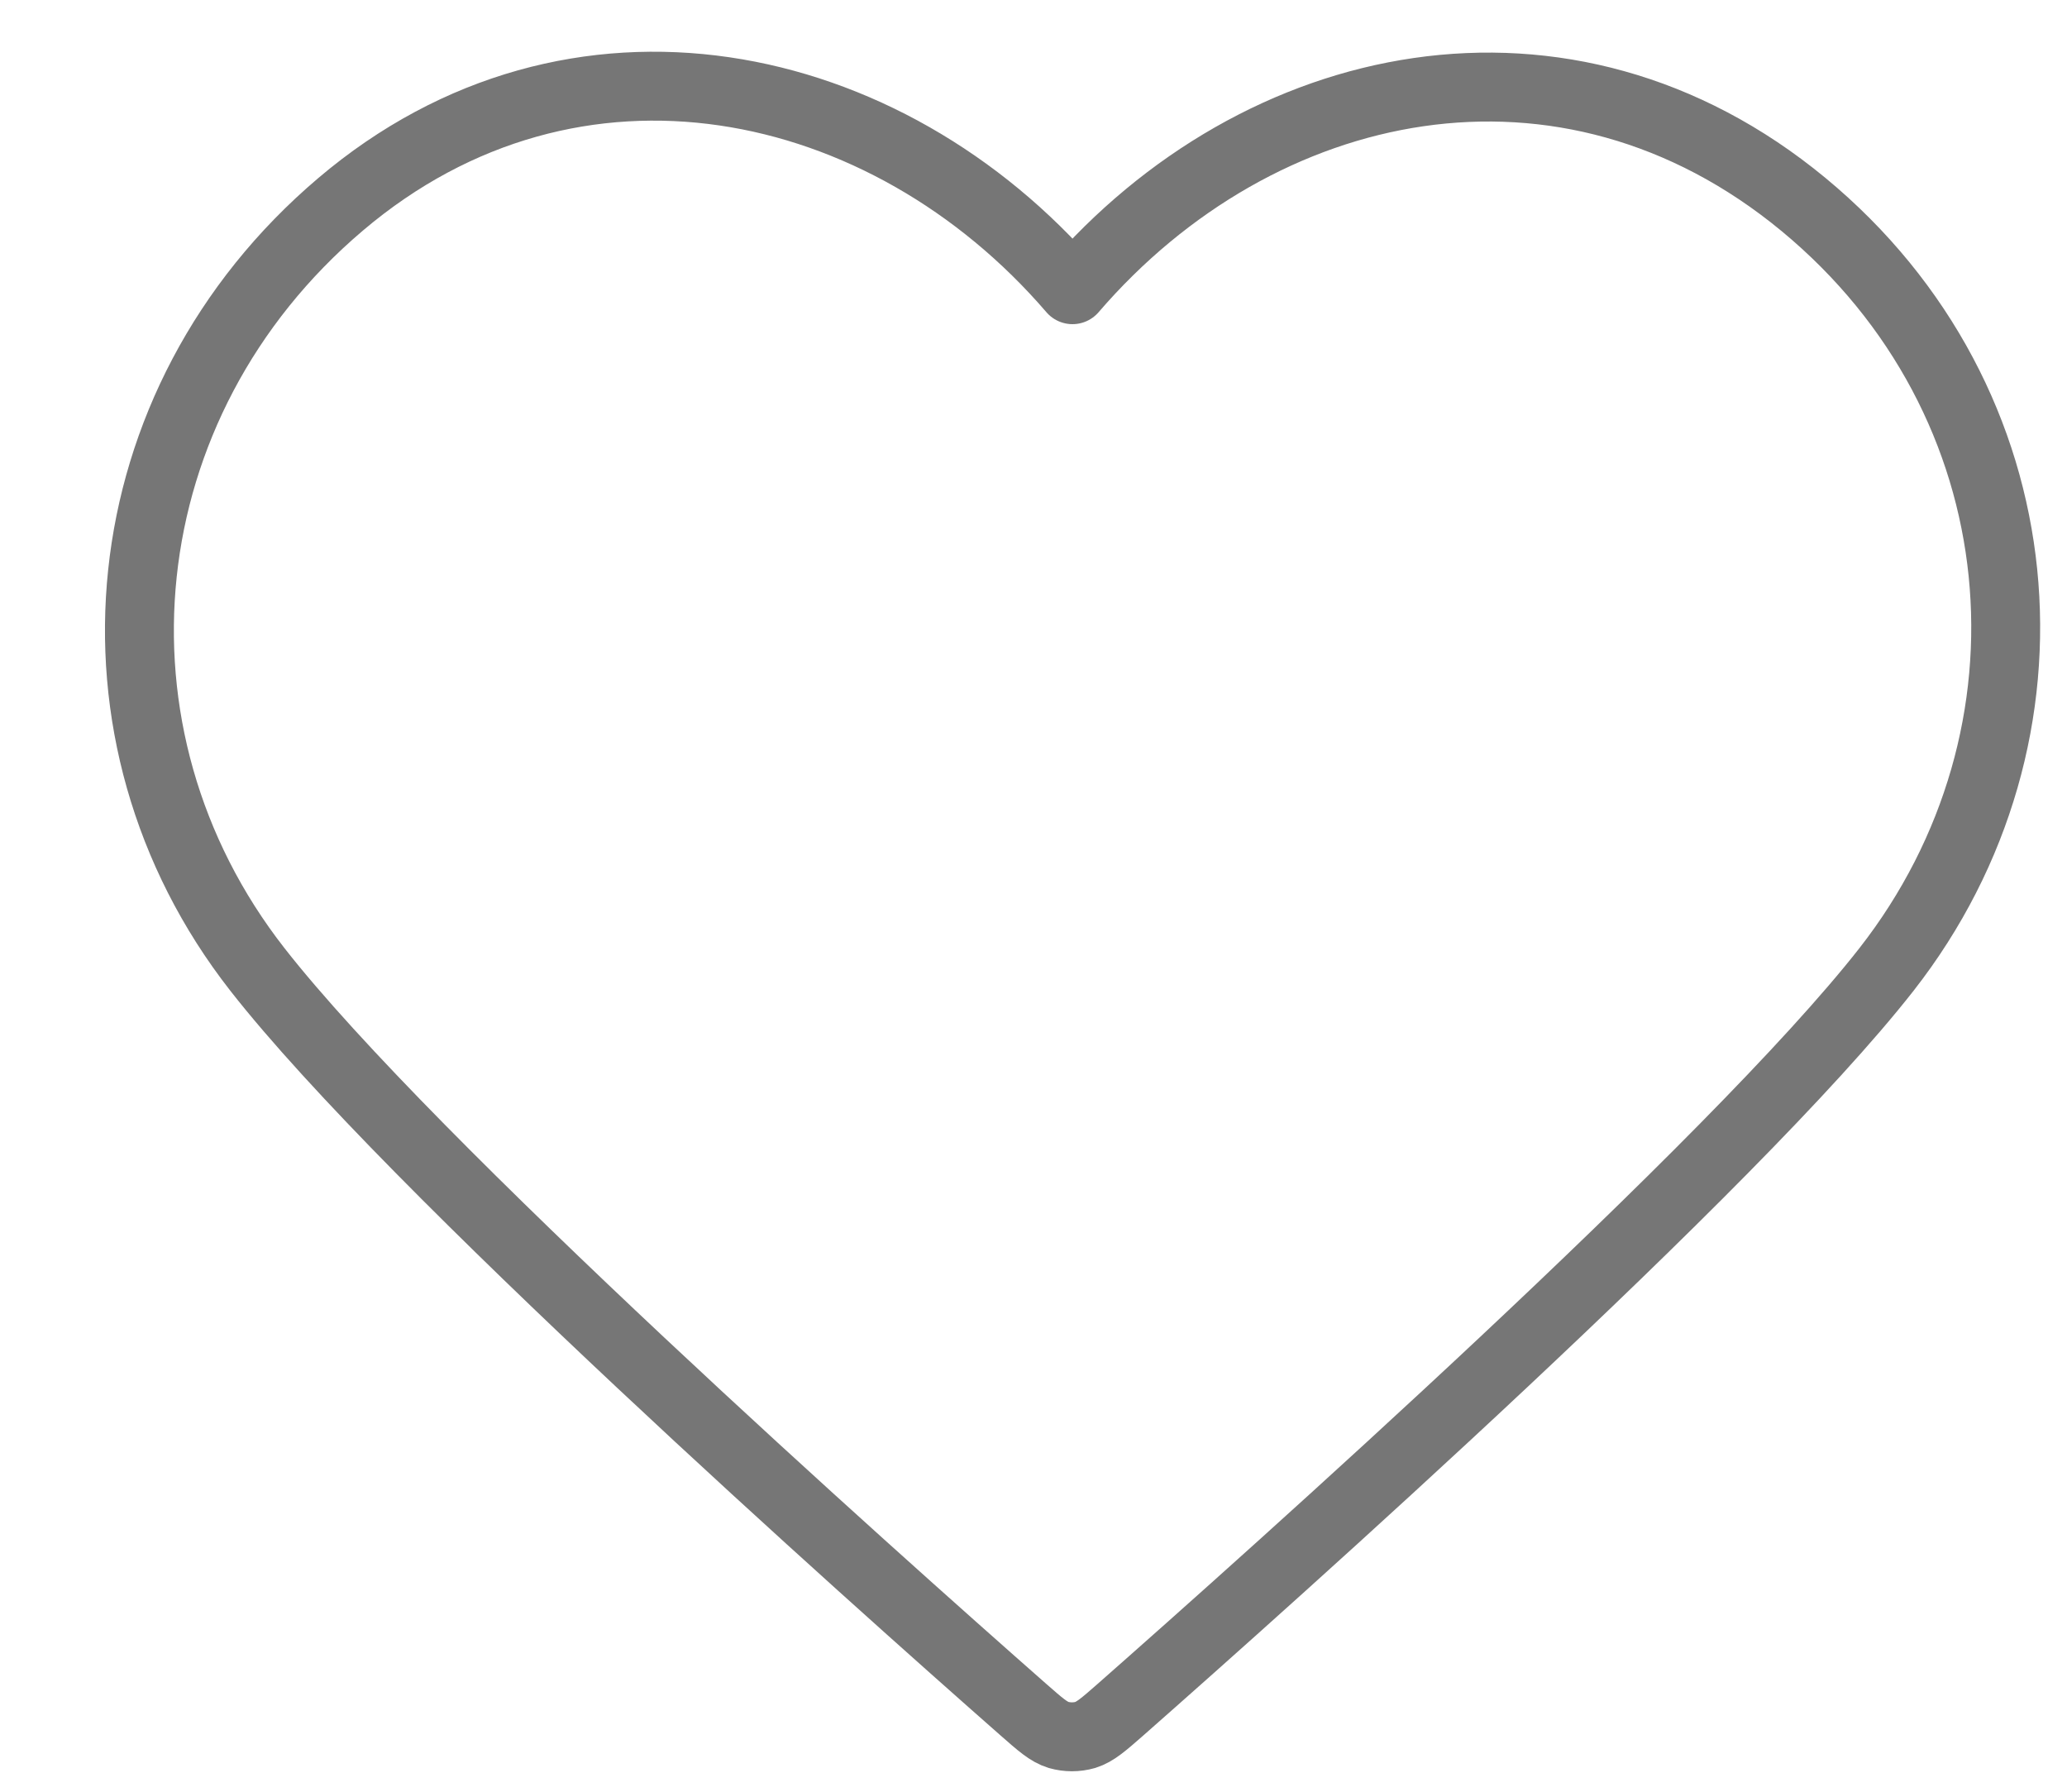
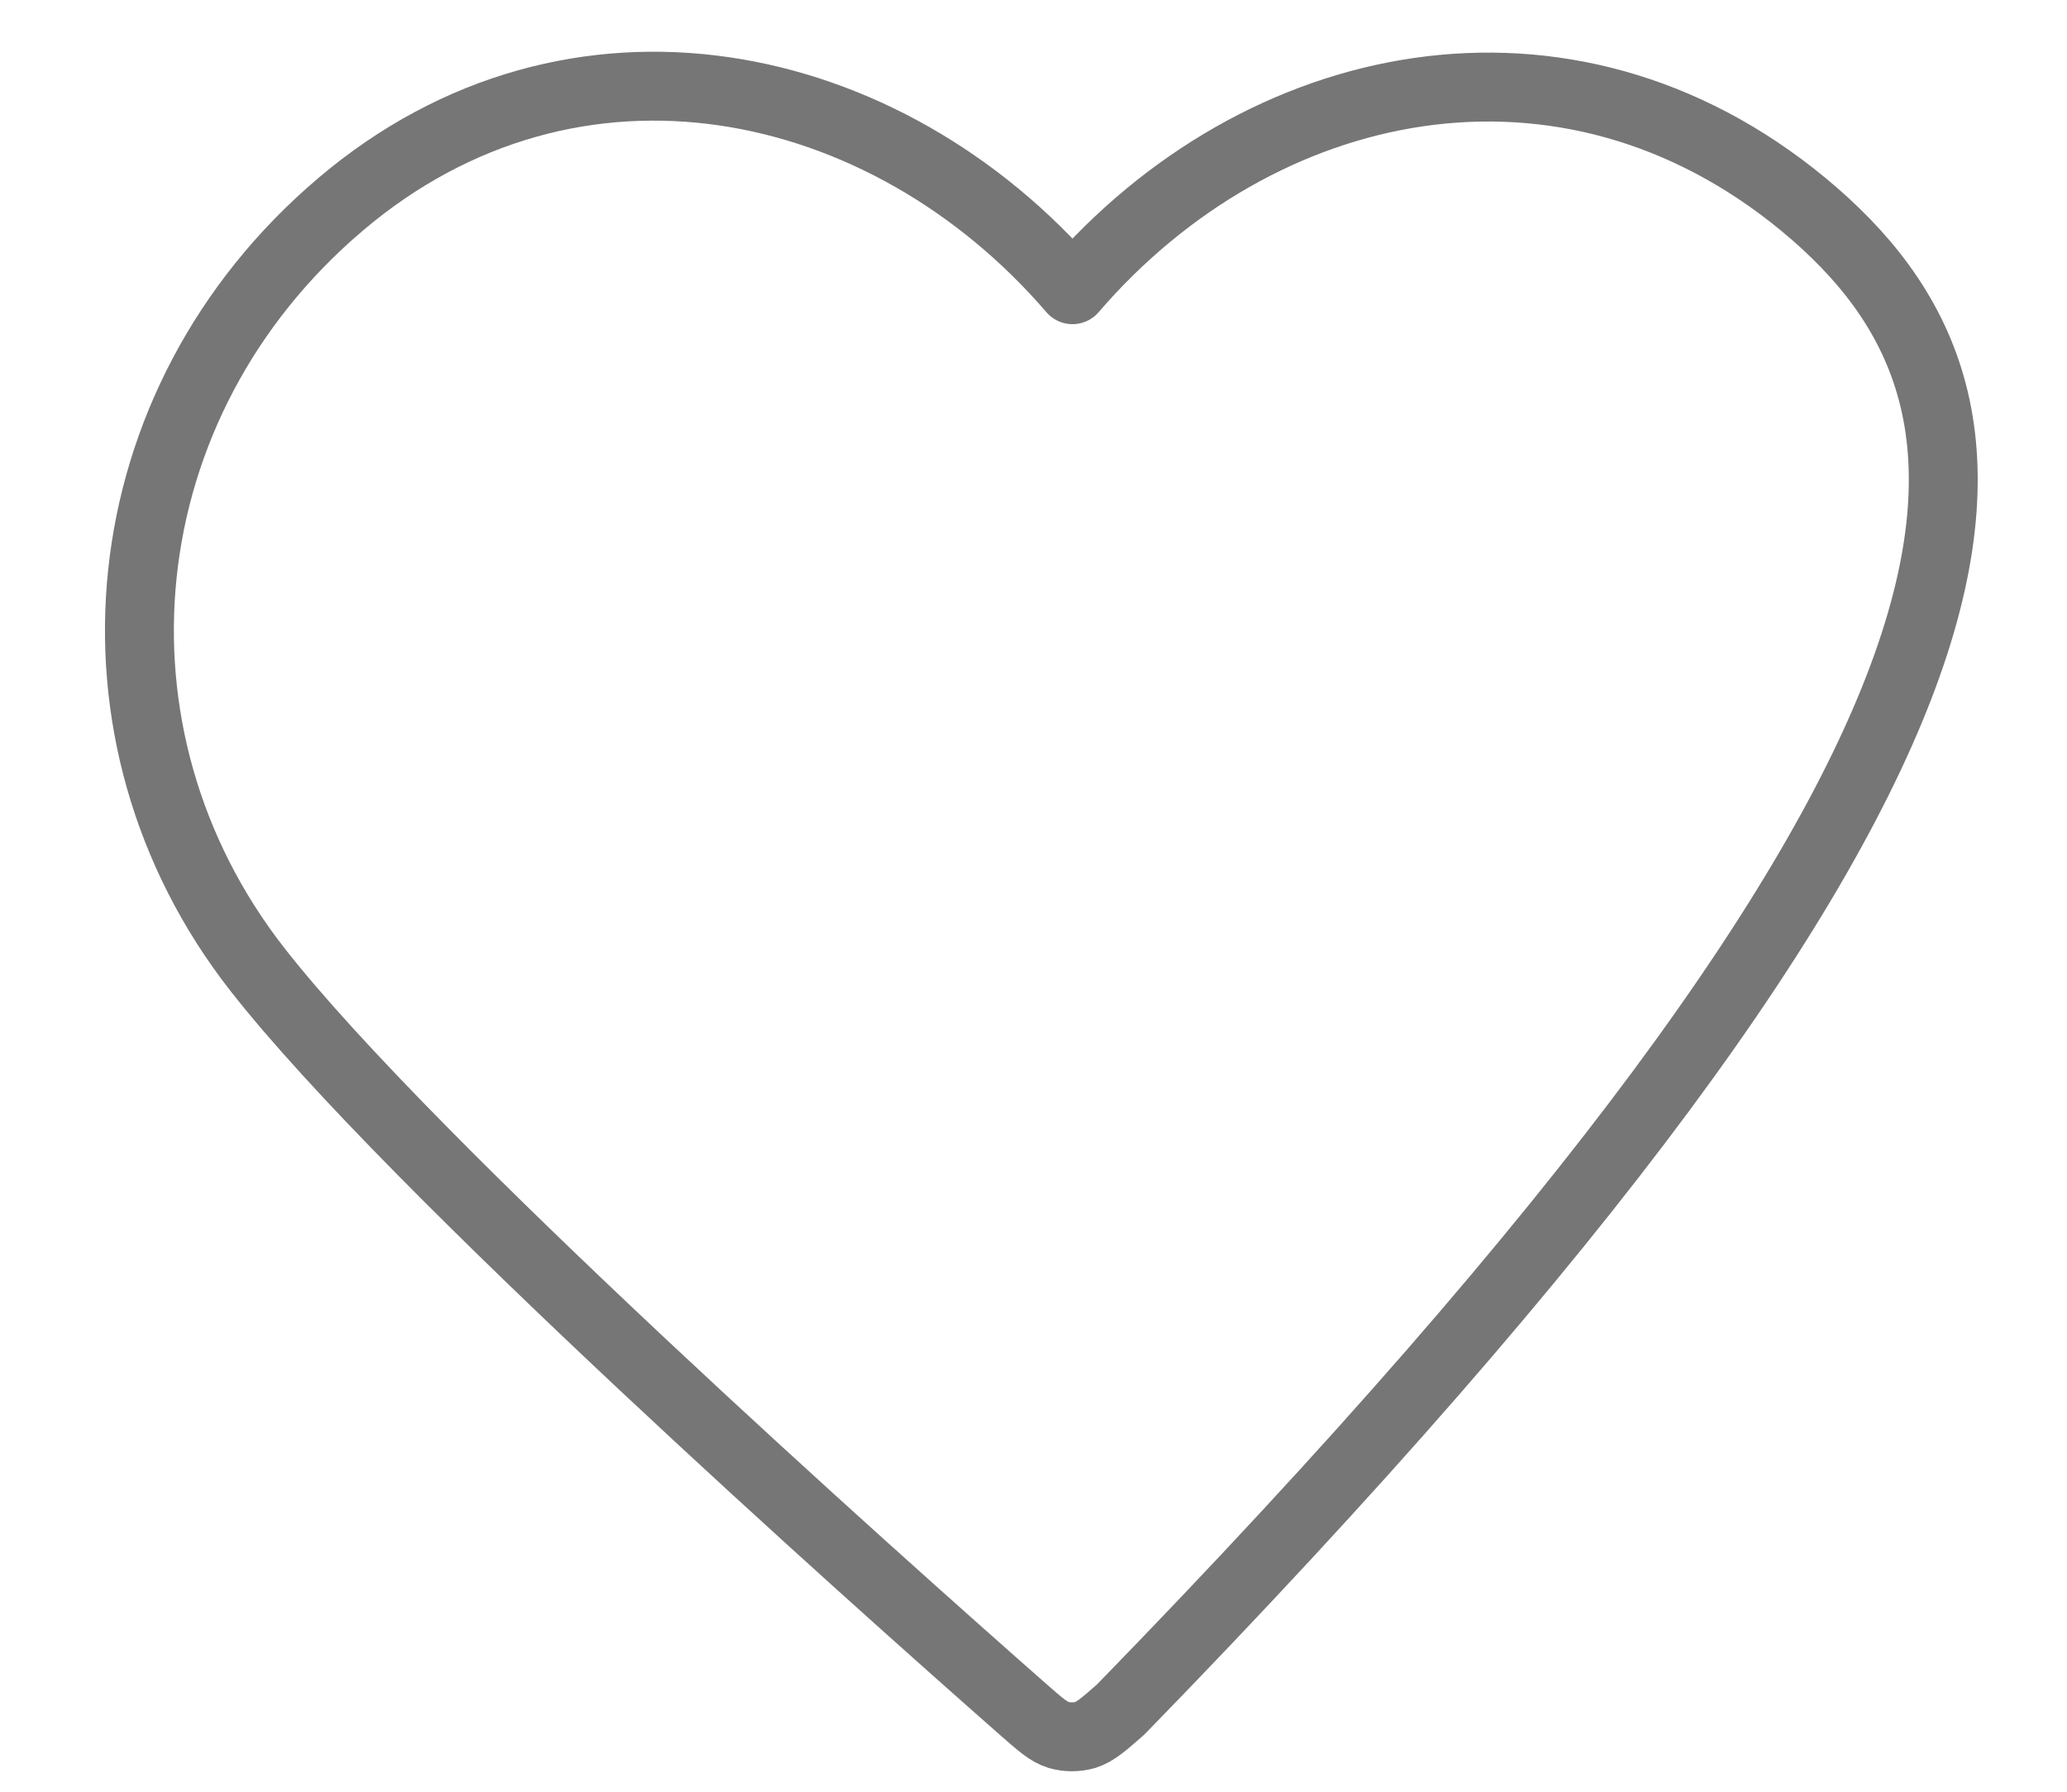
<svg xmlns="http://www.w3.org/2000/svg" width="15" height="13" viewBox="0 0 15 13" fill="none">
-   <path fill-rule="evenodd" clip-rule="evenodd" d="M7.783 2.102C6.43 0.529 4.167 0.043 2.471 1.483C0.774 2.923 0.536 5.331 1.868 7.034C2.975 8.45 6.327 11.437 7.426 12.404C7.549 12.512 7.61 12.566 7.682 12.588C7.745 12.606 7.813 12.606 7.876 12.588C7.947 12.566 8.009 12.512 8.132 12.404C9.23 11.437 12.582 8.45 13.69 7.034C15.022 5.331 14.812 2.908 13.087 1.483C11.361 0.058 9.137 0.529 7.783 2.102Z" stroke="#767676" stroke-width="0.5" stroke-linecap="round" stroke-linejoin="round" />
+   <path fill-rule="evenodd" clip-rule="evenodd" d="M7.783 2.102C6.43 0.529 4.167 0.043 2.471 1.483C0.774 2.923 0.536 5.331 1.868 7.034C2.975 8.45 6.327 11.437 7.426 12.404C7.549 12.512 7.61 12.566 7.682 12.588C7.745 12.606 7.813 12.606 7.876 12.588C7.947 12.566 8.009 12.512 8.132 12.404C15.022 5.331 14.812 2.908 13.087 1.483C11.361 0.058 9.137 0.529 7.783 2.102Z" stroke="#767676" stroke-width="0.5" stroke-linecap="round" stroke-linejoin="round" />
</svg>